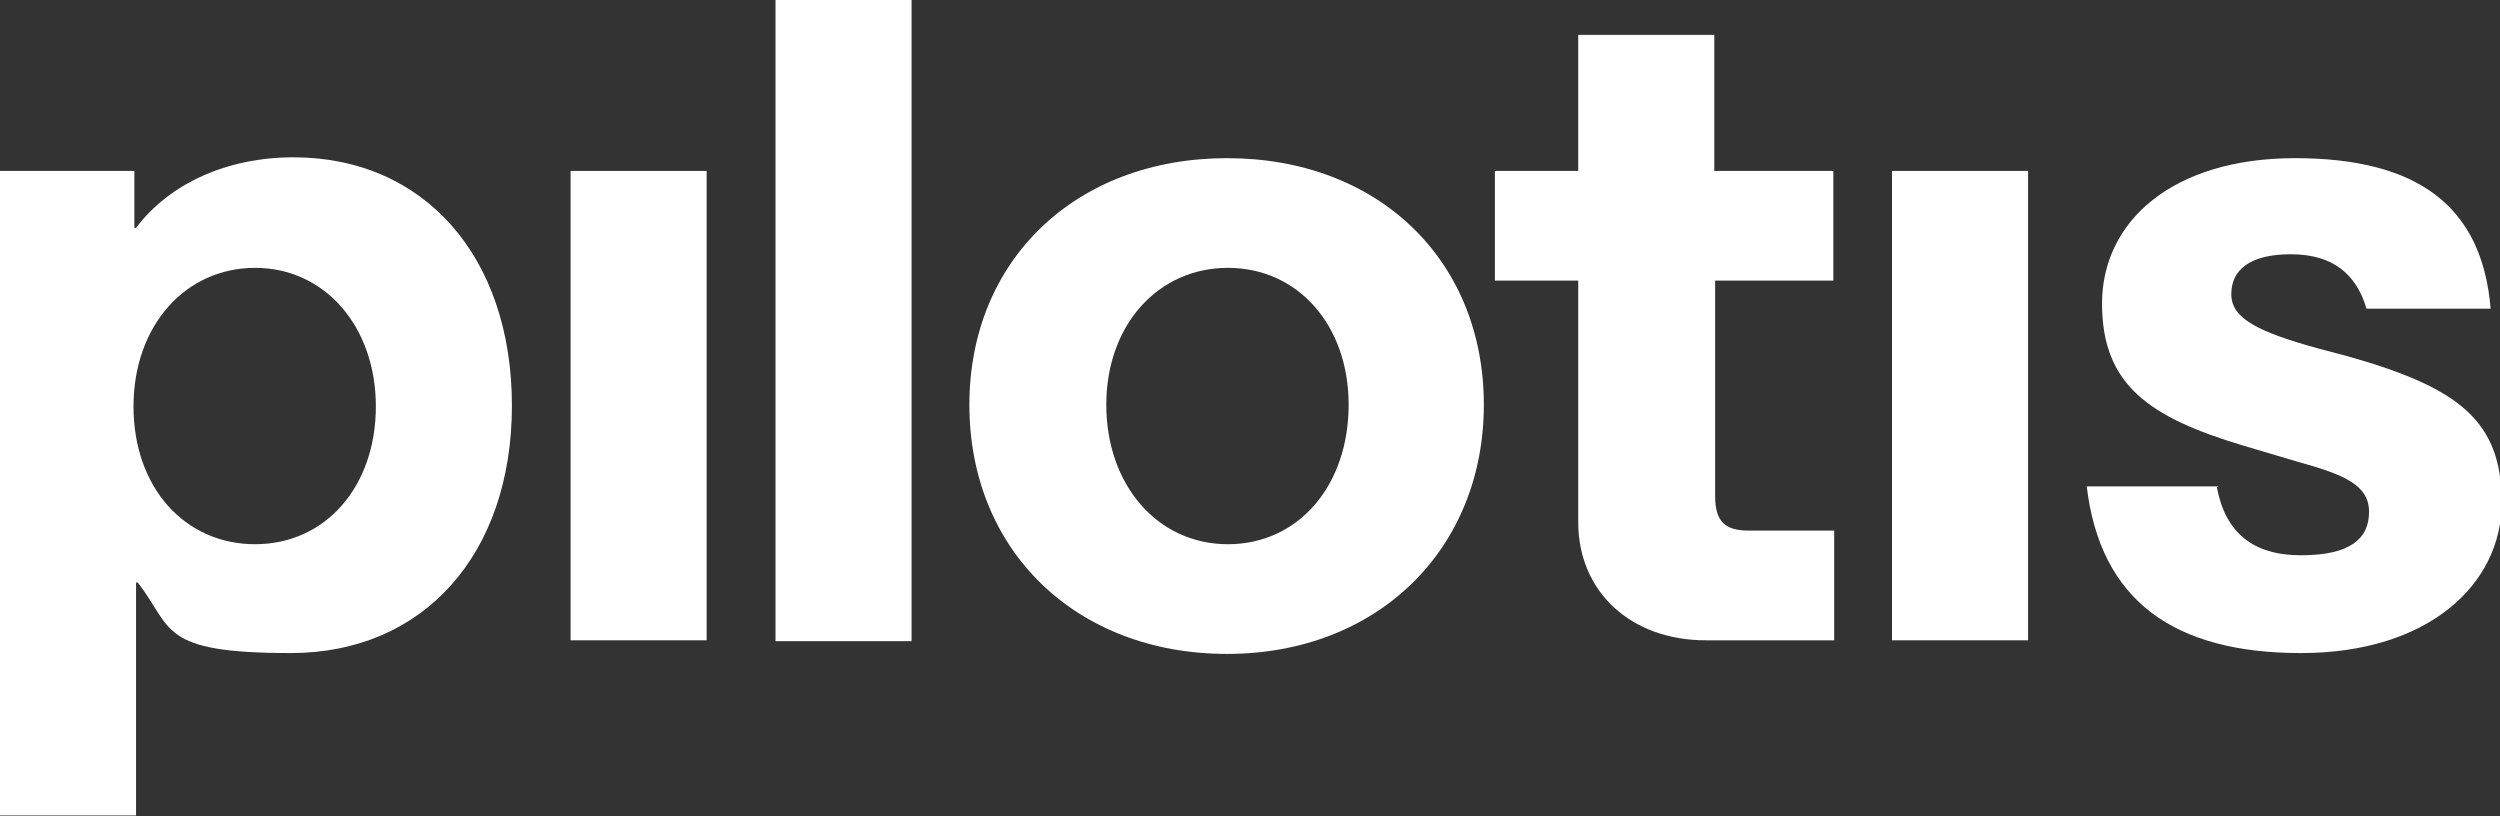
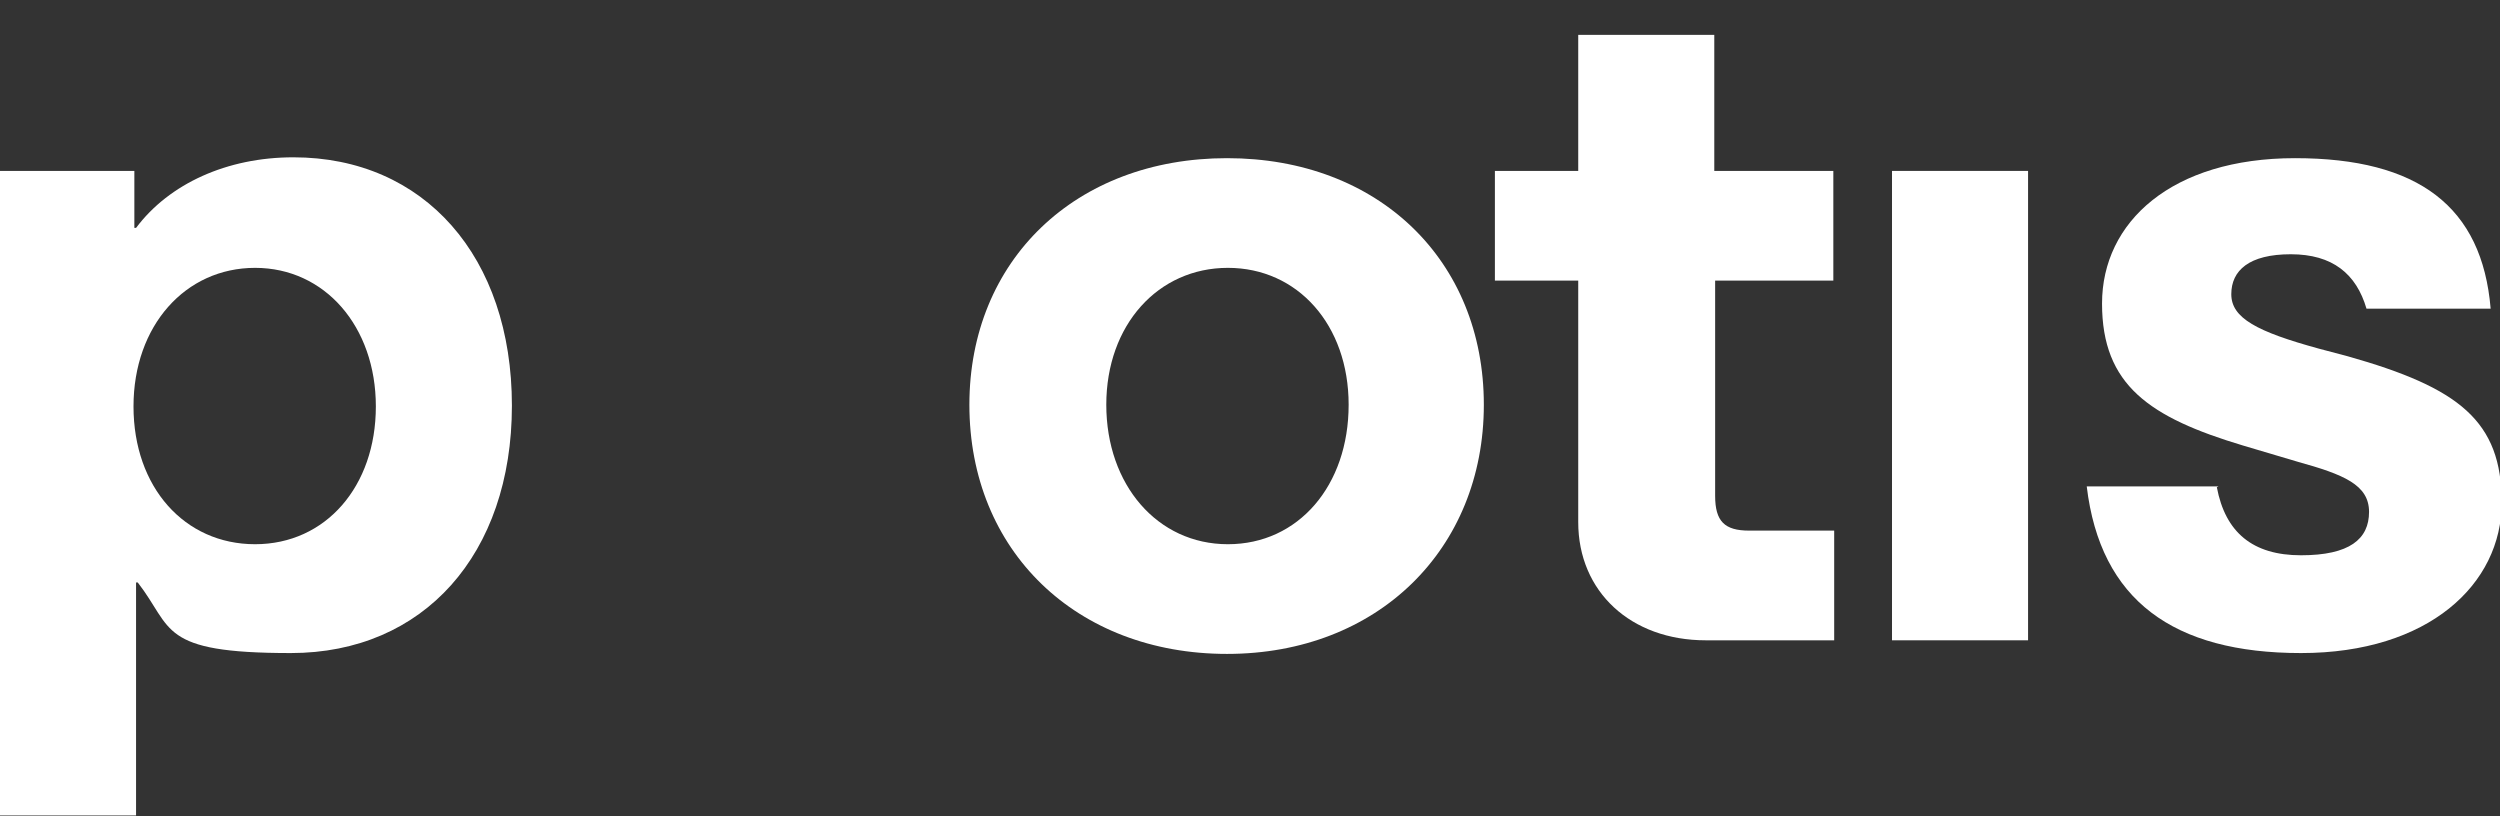
<svg xmlns="http://www.w3.org/2000/svg" id="Layer_1" width="294" height="96" version="1.1" viewBox="0 0 294 96">
  <rect x="0" y="0" width="294" height="96" fill="#333333" stroke="none" />
  <defs>
    <style>
      .st0 {
        fill: #fff;
      }
    </style>
  </defs>
  <path class="st0" d="M44.2,47.8c0-9.4-6-16.3-14.2-16.3s-14.3,6.8-14.3,16.3,6,16.2,14.3,16.2,14.2-6.8,14.2-16.2ZM0,20.1h15.8v6.7h.2c3.9-5.2,10.7-8.3,18.5-8.3,15.4,0,25.7,11.7,25.7,29.2s-10.4,29.1-26,29.1-13.8-2.9-18-8.3h-.2v27.4H0V20.1Z" />
-   <path class="st0" d="M83.1,20.1h-16v55.2h16V20.1Z" />
-   <path class="st0" d="M107.2,0h-16v75.4h16V0Z" />
  <path class="st0" d="M158.6,47.6c0-9.4-6-16.1-14.2-16.1s-14.3,6.7-14.3,16.1,6,16.4,14.3,16.4,14.2-6.9,14.2-16.4ZM114,47.6c0-17,12.5-29,30.3-29s30.2,12,30.2,29-12.5,29.3-30.2,29.3-30.3-12.1-30.3-29.3Z" />
  <path class="st0" d="M201.7,33v25.3c0,3,1.1,4.1,4,4.1h10v12.9h-15.1c-8.8,0-15-5.7-15-13.9v-28.4h-9.8v-12.9h9.8V4.1h16v16h14v12.9h-14Z" />
  <path class="st0" d="M238.5,20.1h-16v55.2h16V20.1Z" />
  <path class="st0" d="M260.7,57.3c1,5.3,4.2,8,9.9,8s8-1.9,8-5.1-3-4.4-8.4-5.9l-6.4-1.9c-11-3.3-16.6-7.1-16.6-16.7s8.2-17.1,22.7-17.1,22,5.7,23,17.7h-14.6c-1.2-4.1-4-6.4-8.9-6.4s-7,1.9-7,4.7,3,4.4,10.3,6.4l3.4.9c13.1,3.7,18.1,7.6,18.1,17.2s-8.6,17.7-23.6,17.7-23.6-6.2-25.2-19.6h15.5Z" />
</svg>